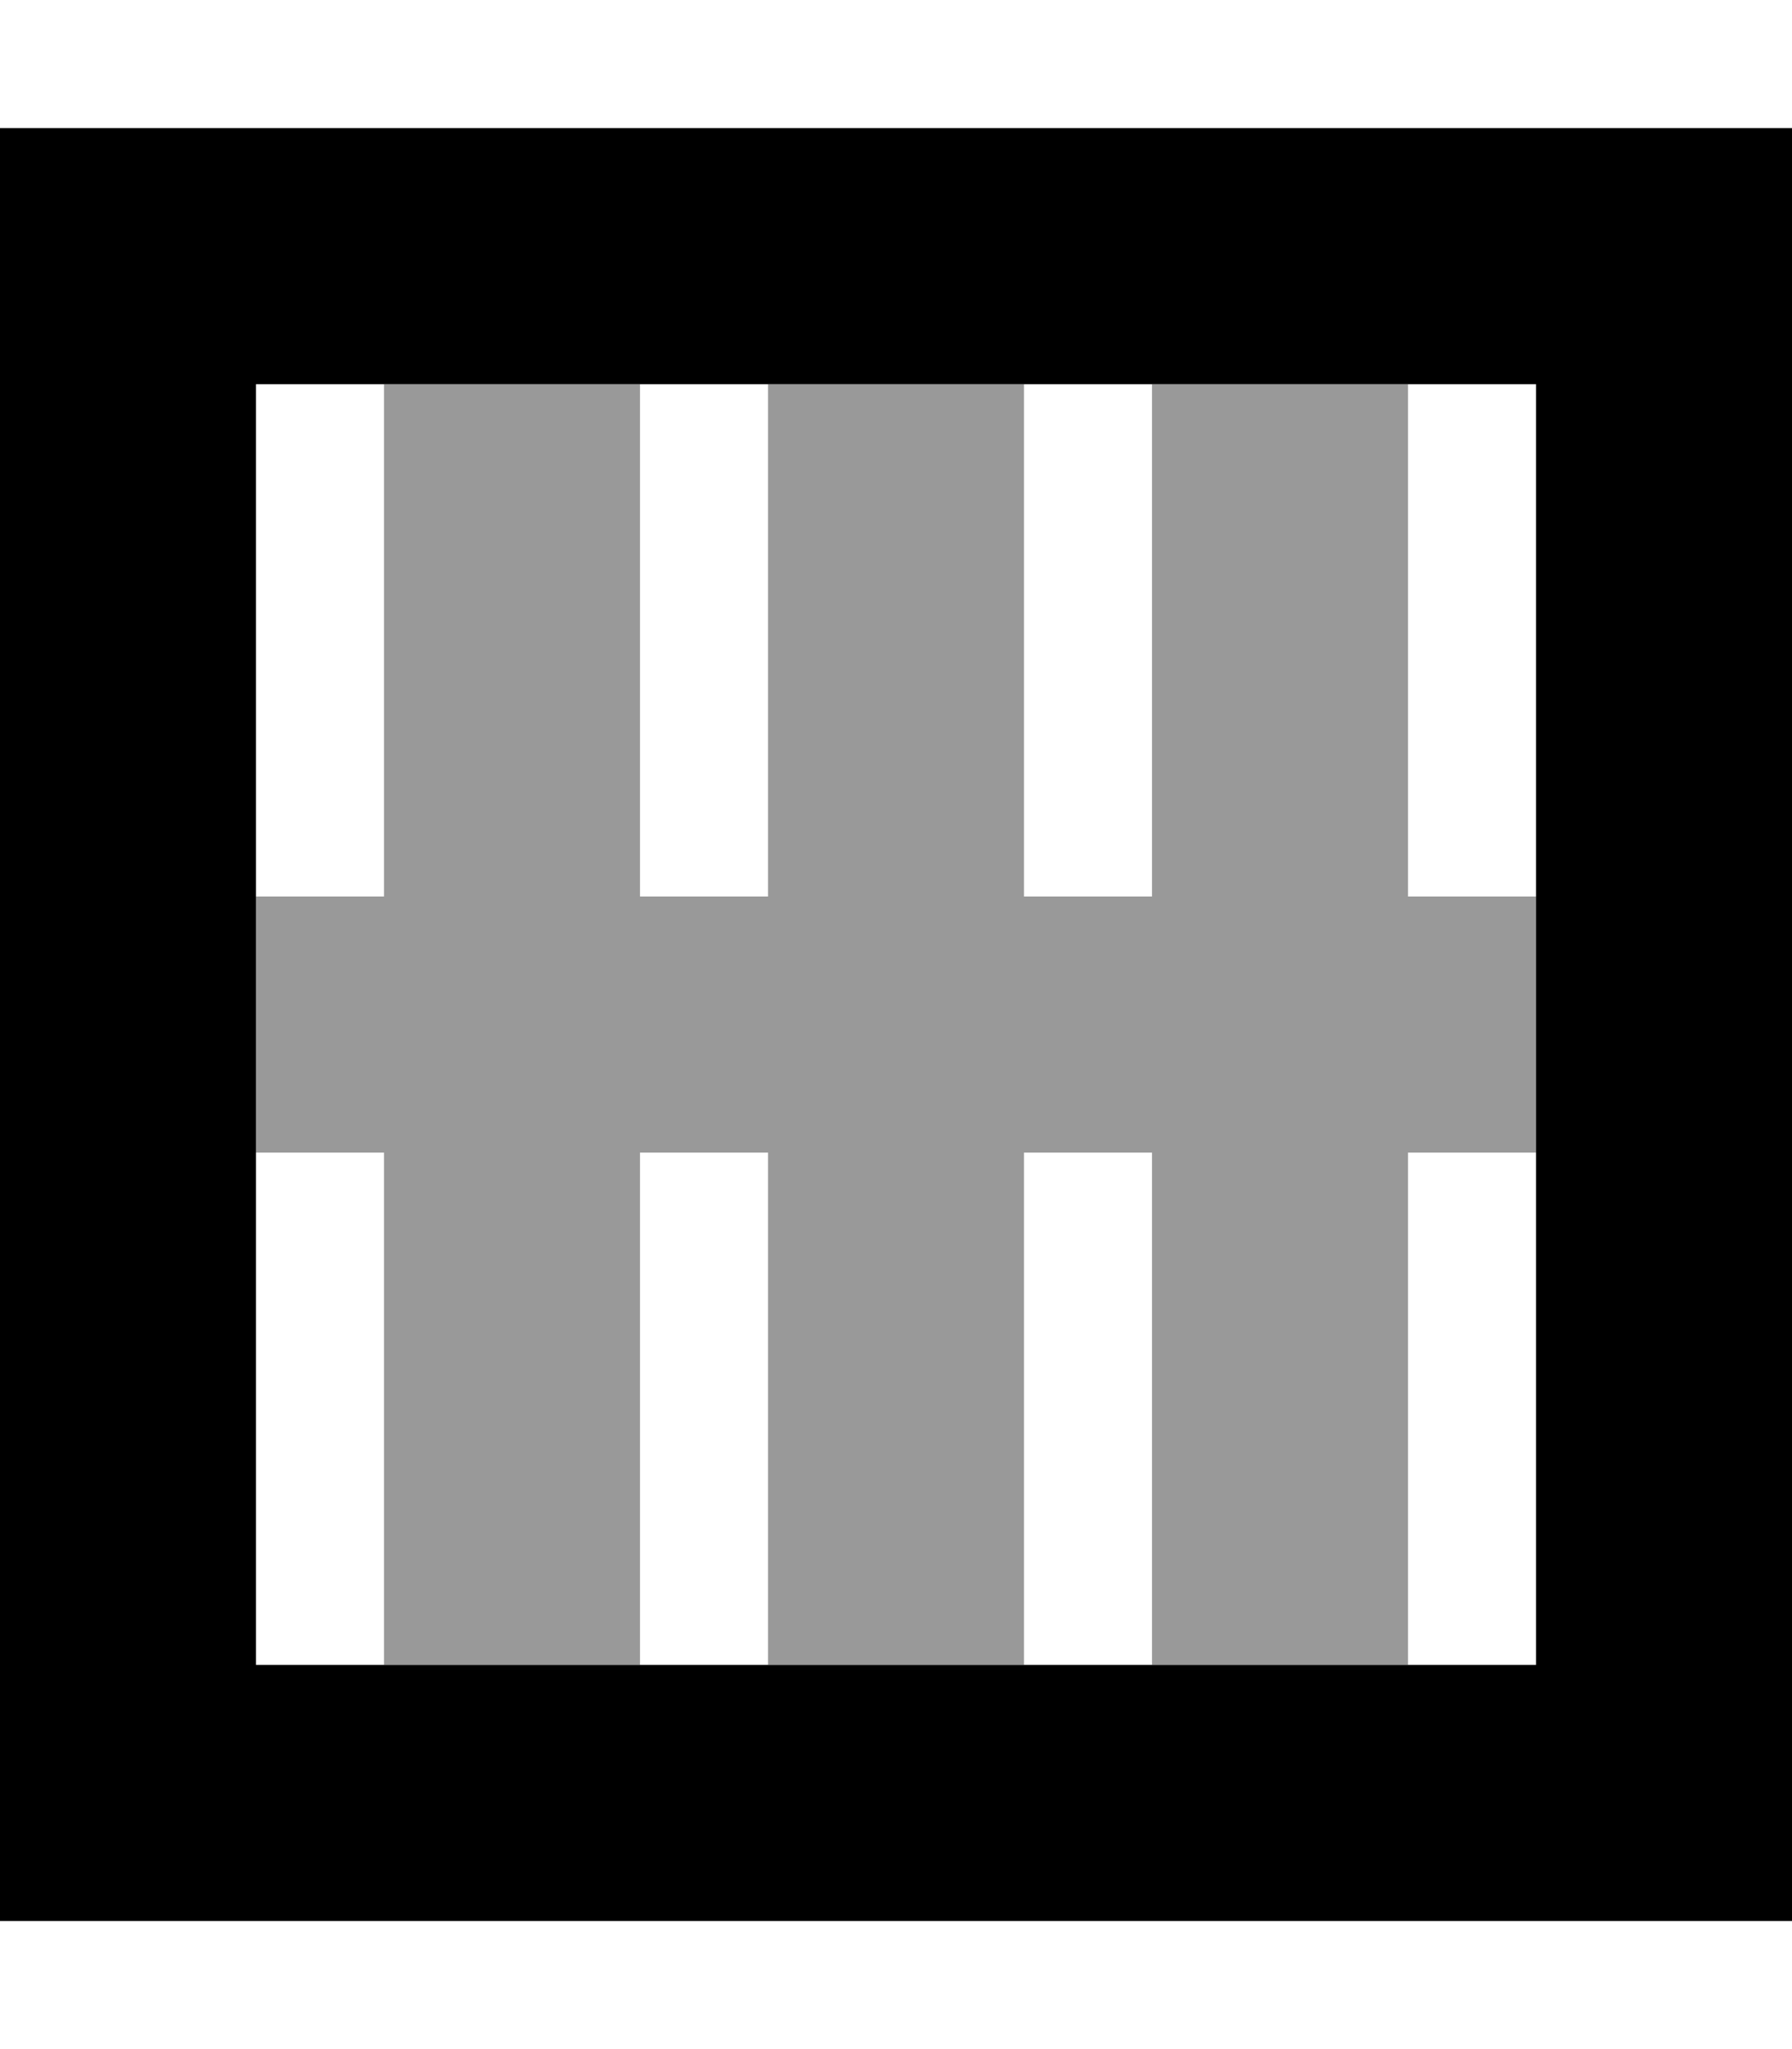
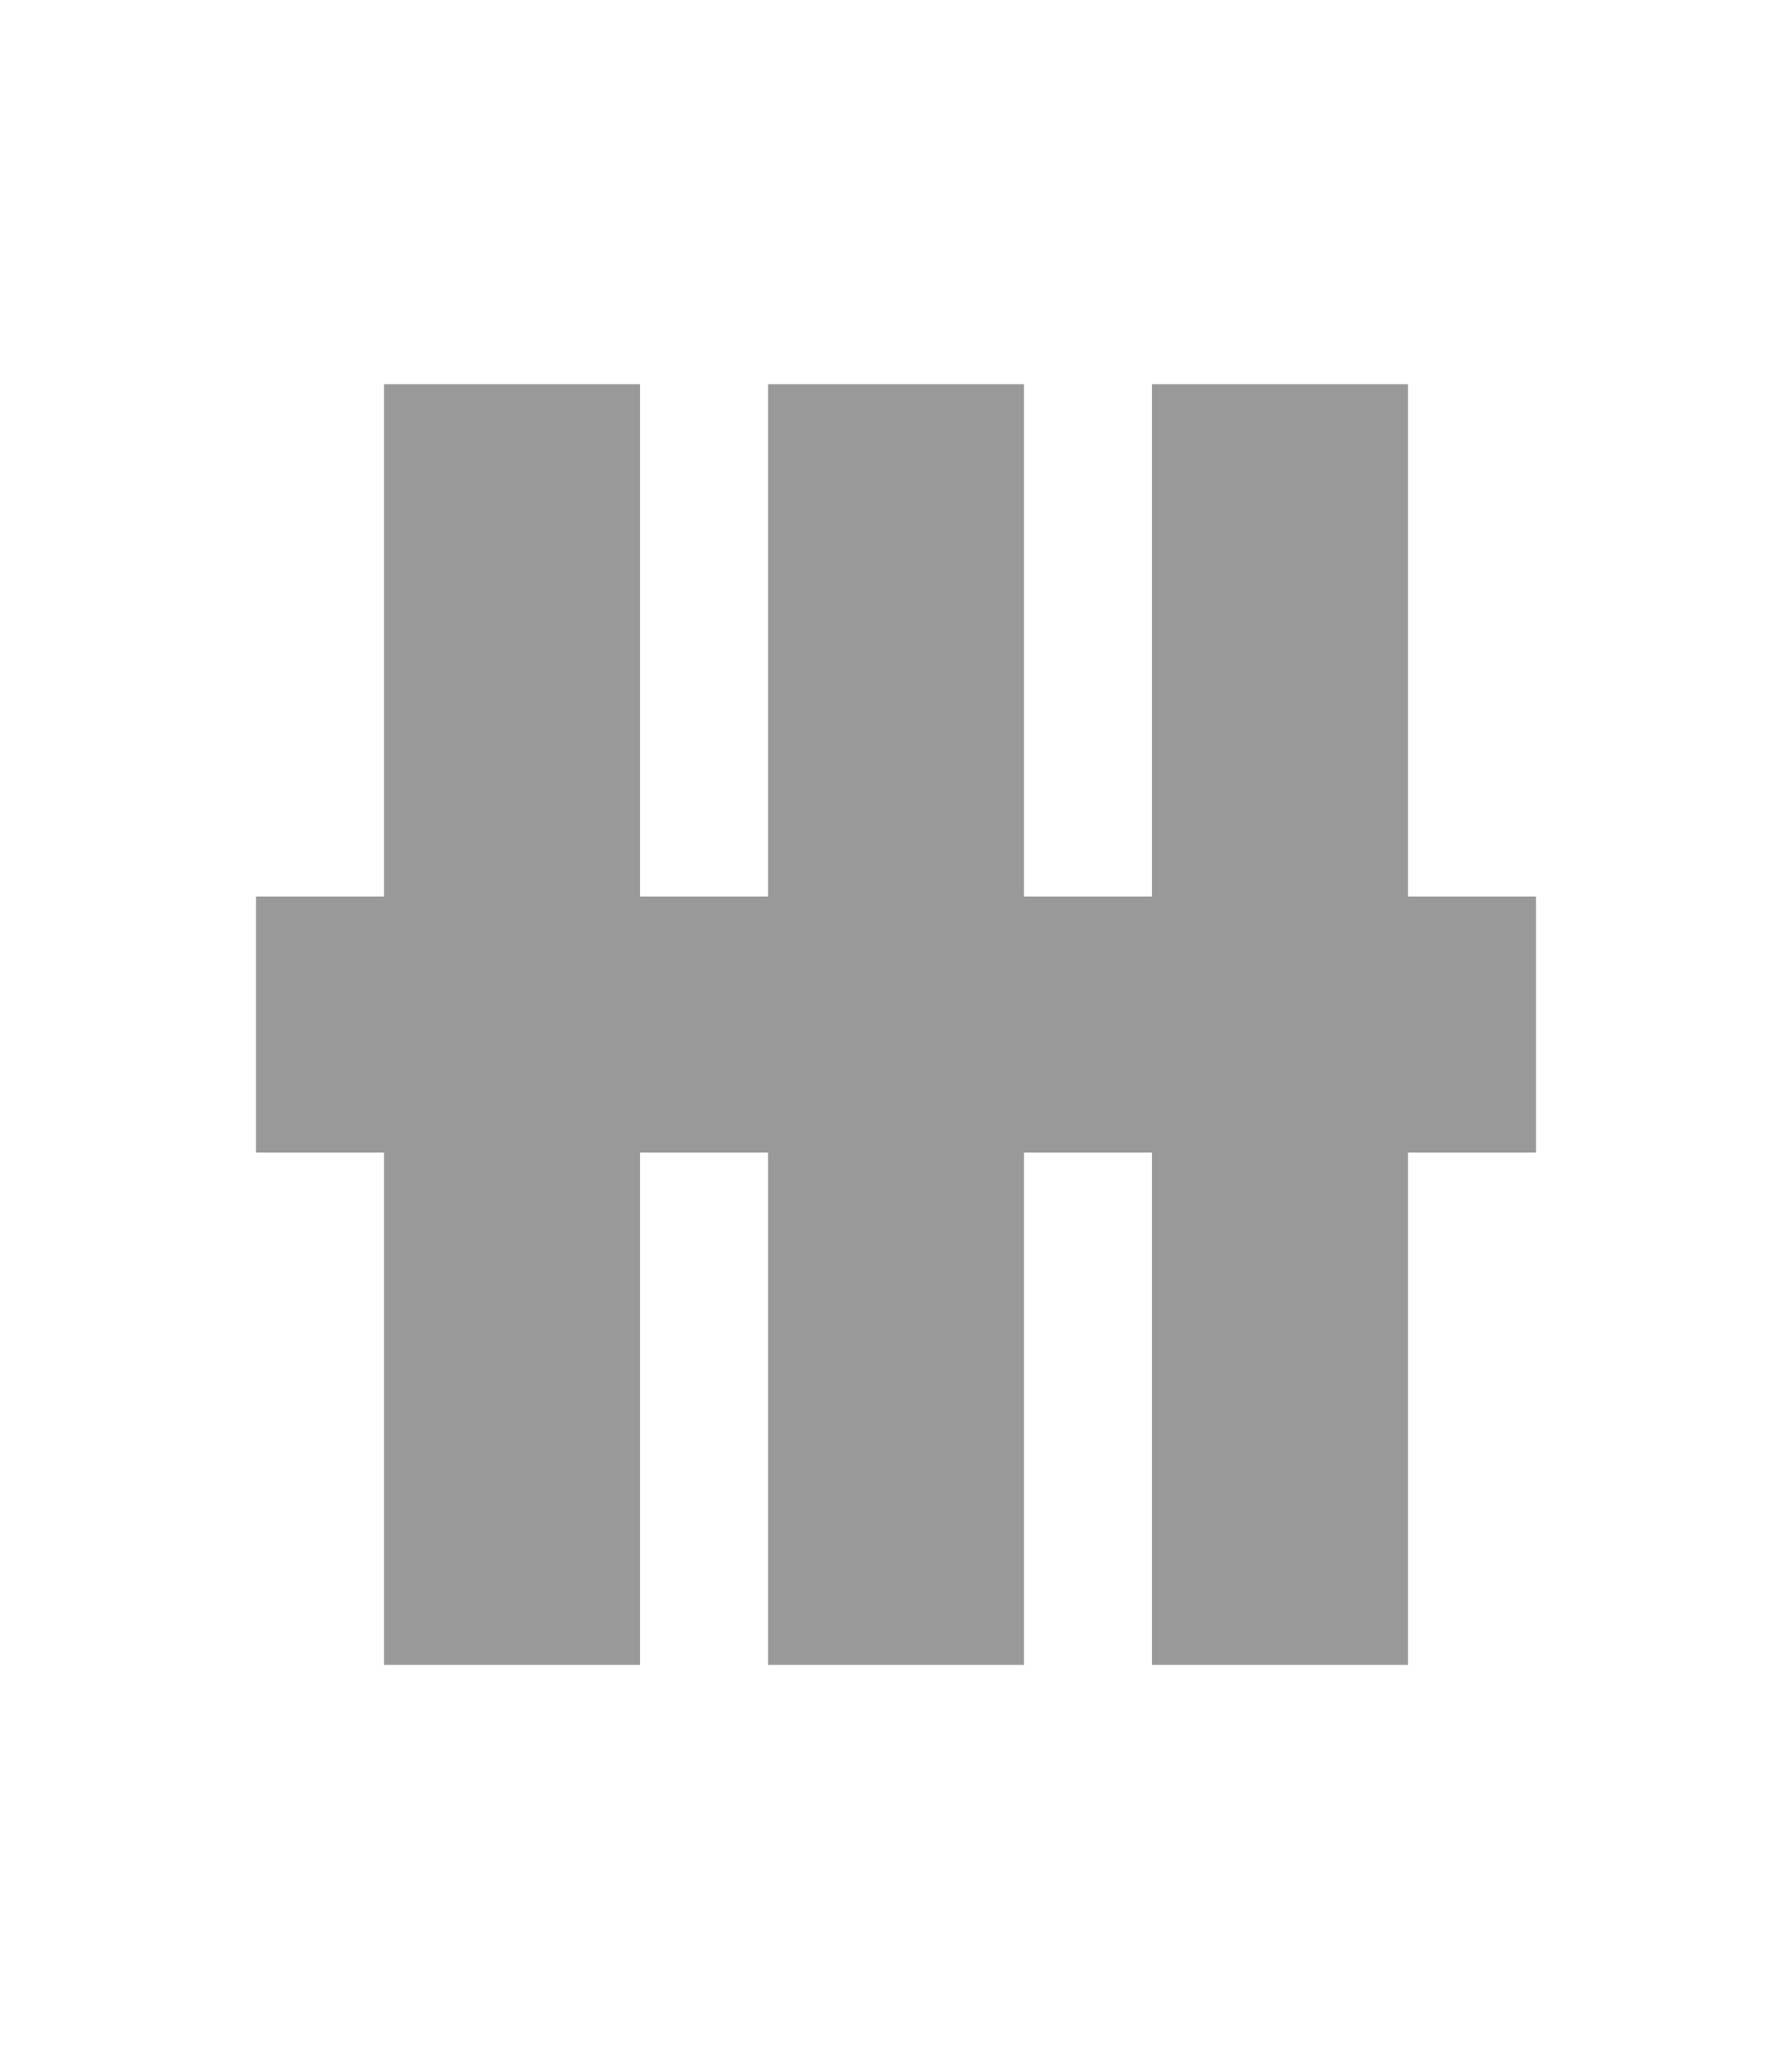
<svg xmlns="http://www.w3.org/2000/svg" viewBox="0 0 448 512">
  <path class="fa-secondary" style="fill:inherit;opacity:.4;" d="M64 224l0 64 32 0 0 128 64 0 0-128 32 0 0 128 64 0 0-128 32 0 0 128 64 0 0-128 32 0 0-64-32 0 0-128-64 0 0 128-32 0 0-128-64 0 0 128-32 0 0-128L96 96l0 128-32 0z" />
-   <path class="fa-primary" style="fill:inherit;opacity:1;" d="M0 32l448 0 0 448L0 480 0 32zM64 96l0 320 320 0 0-320L64 96z" />
</svg>